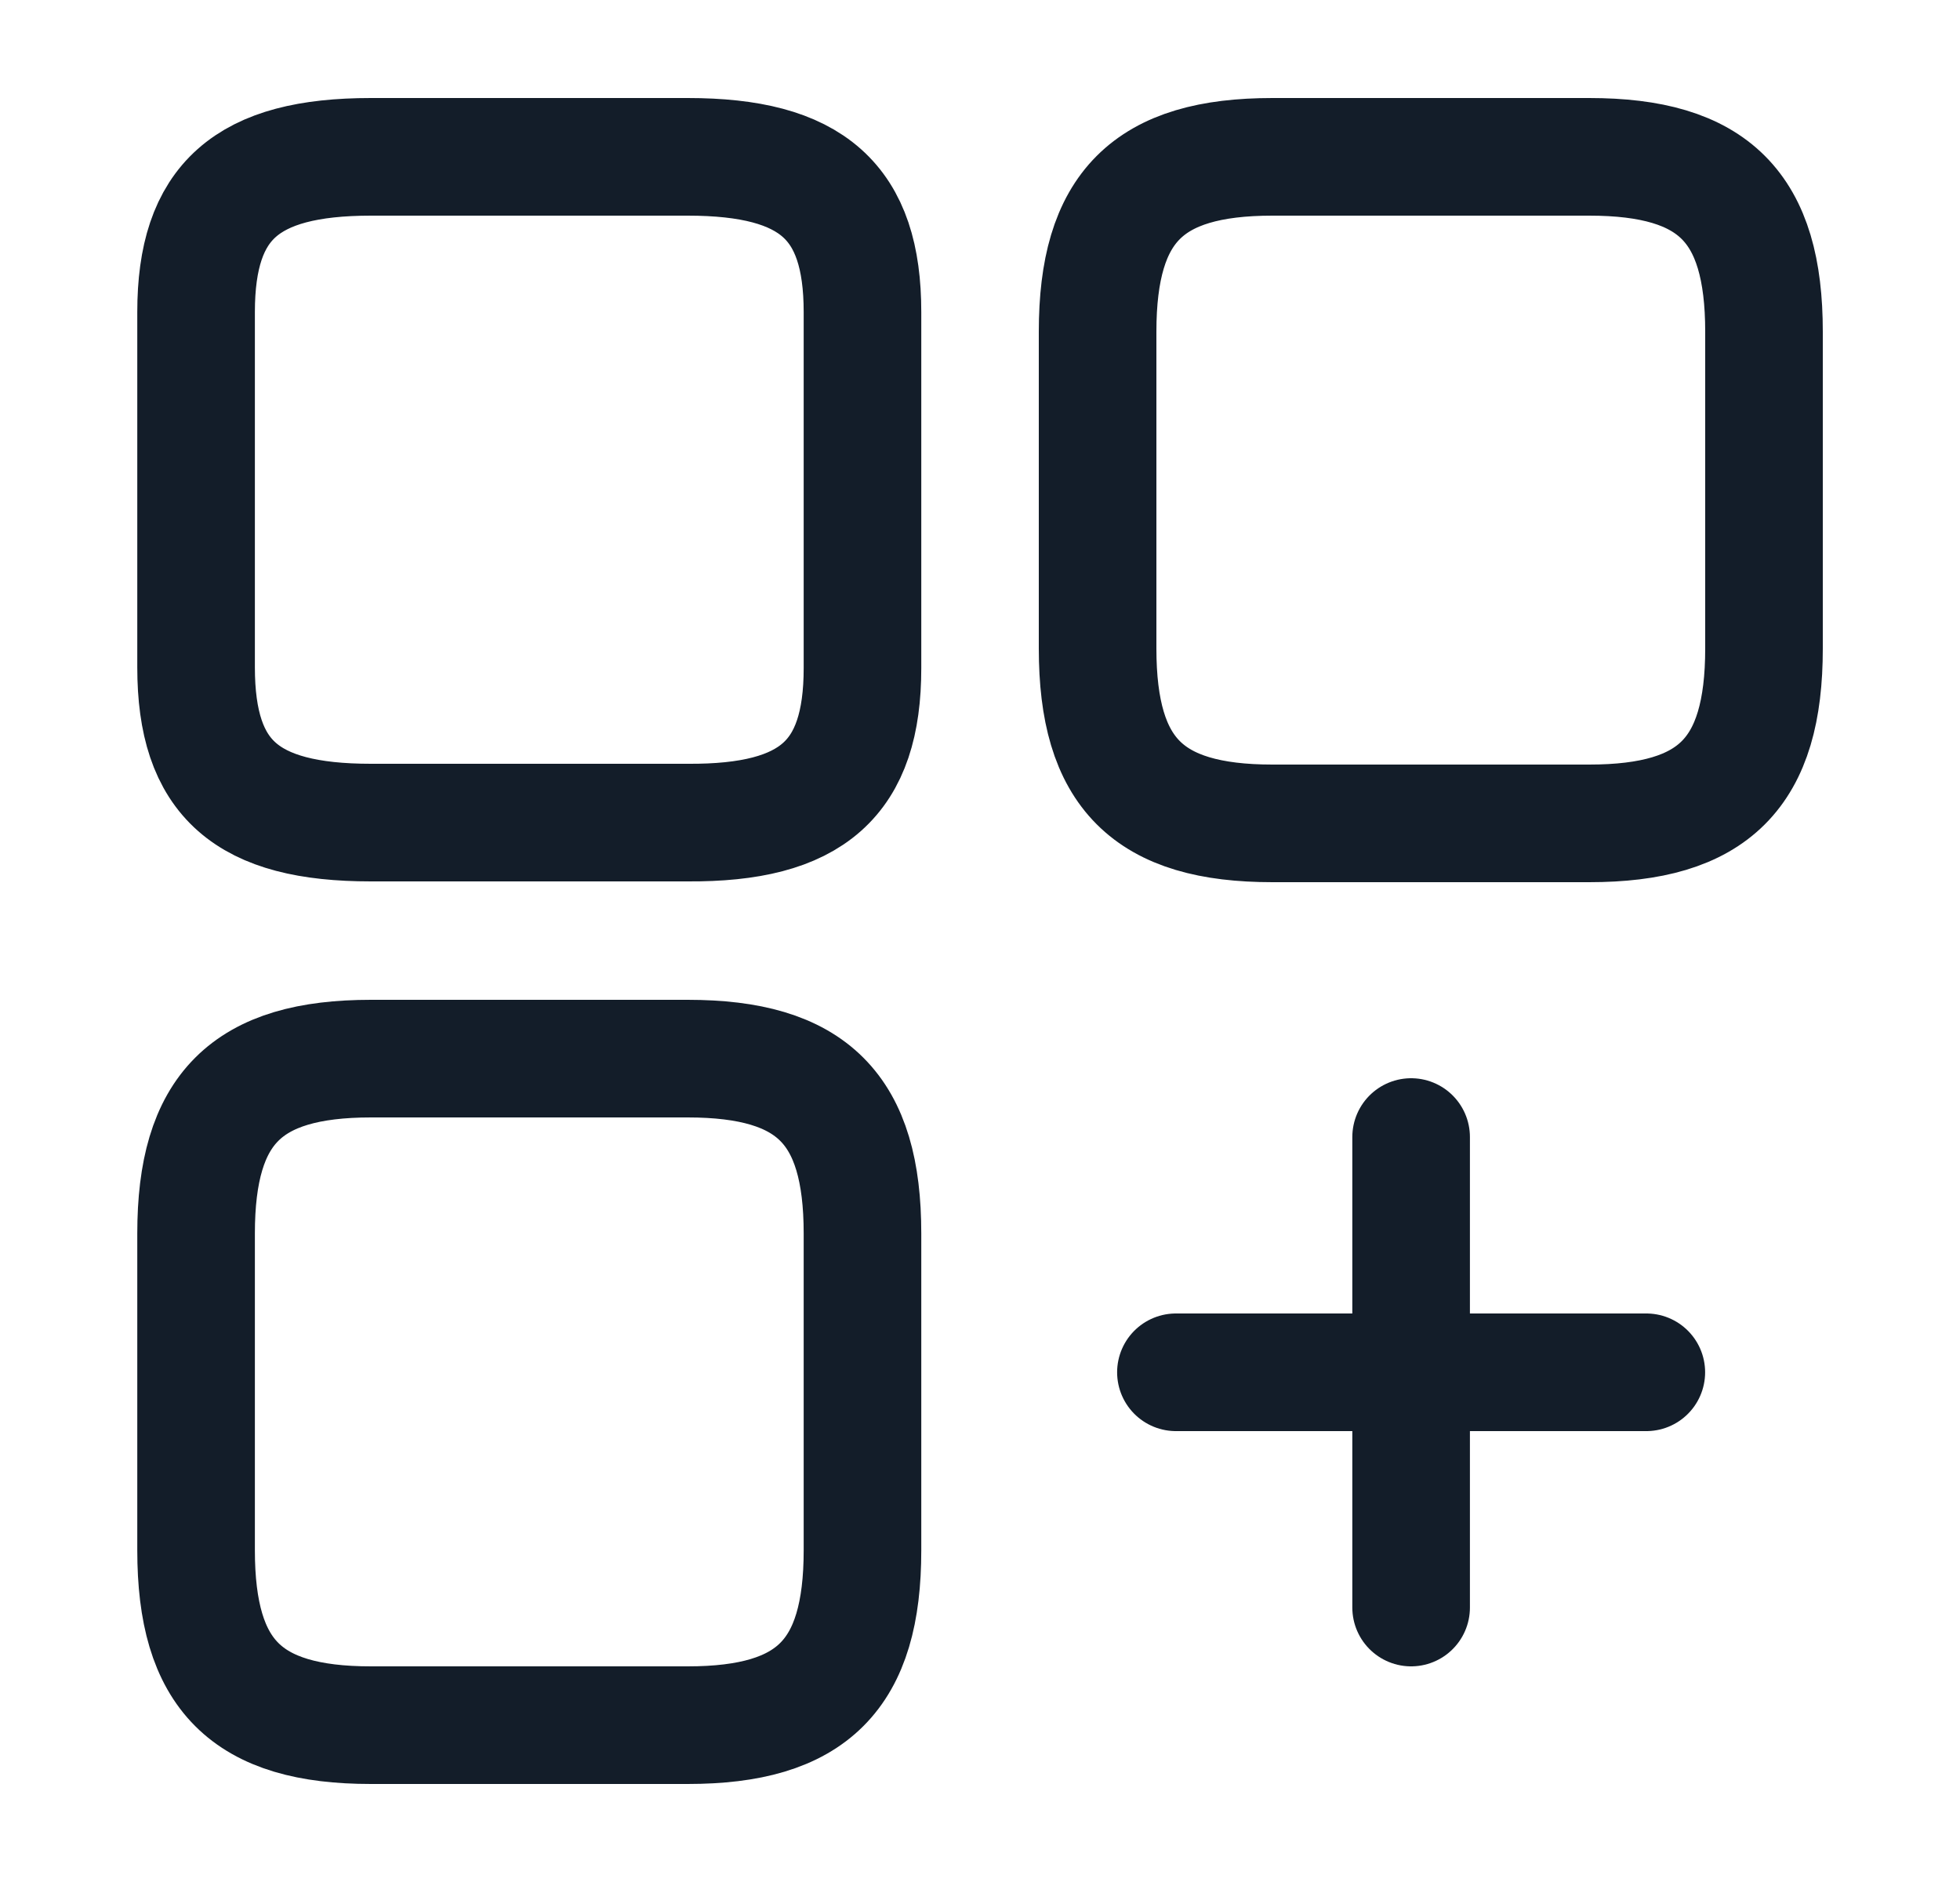
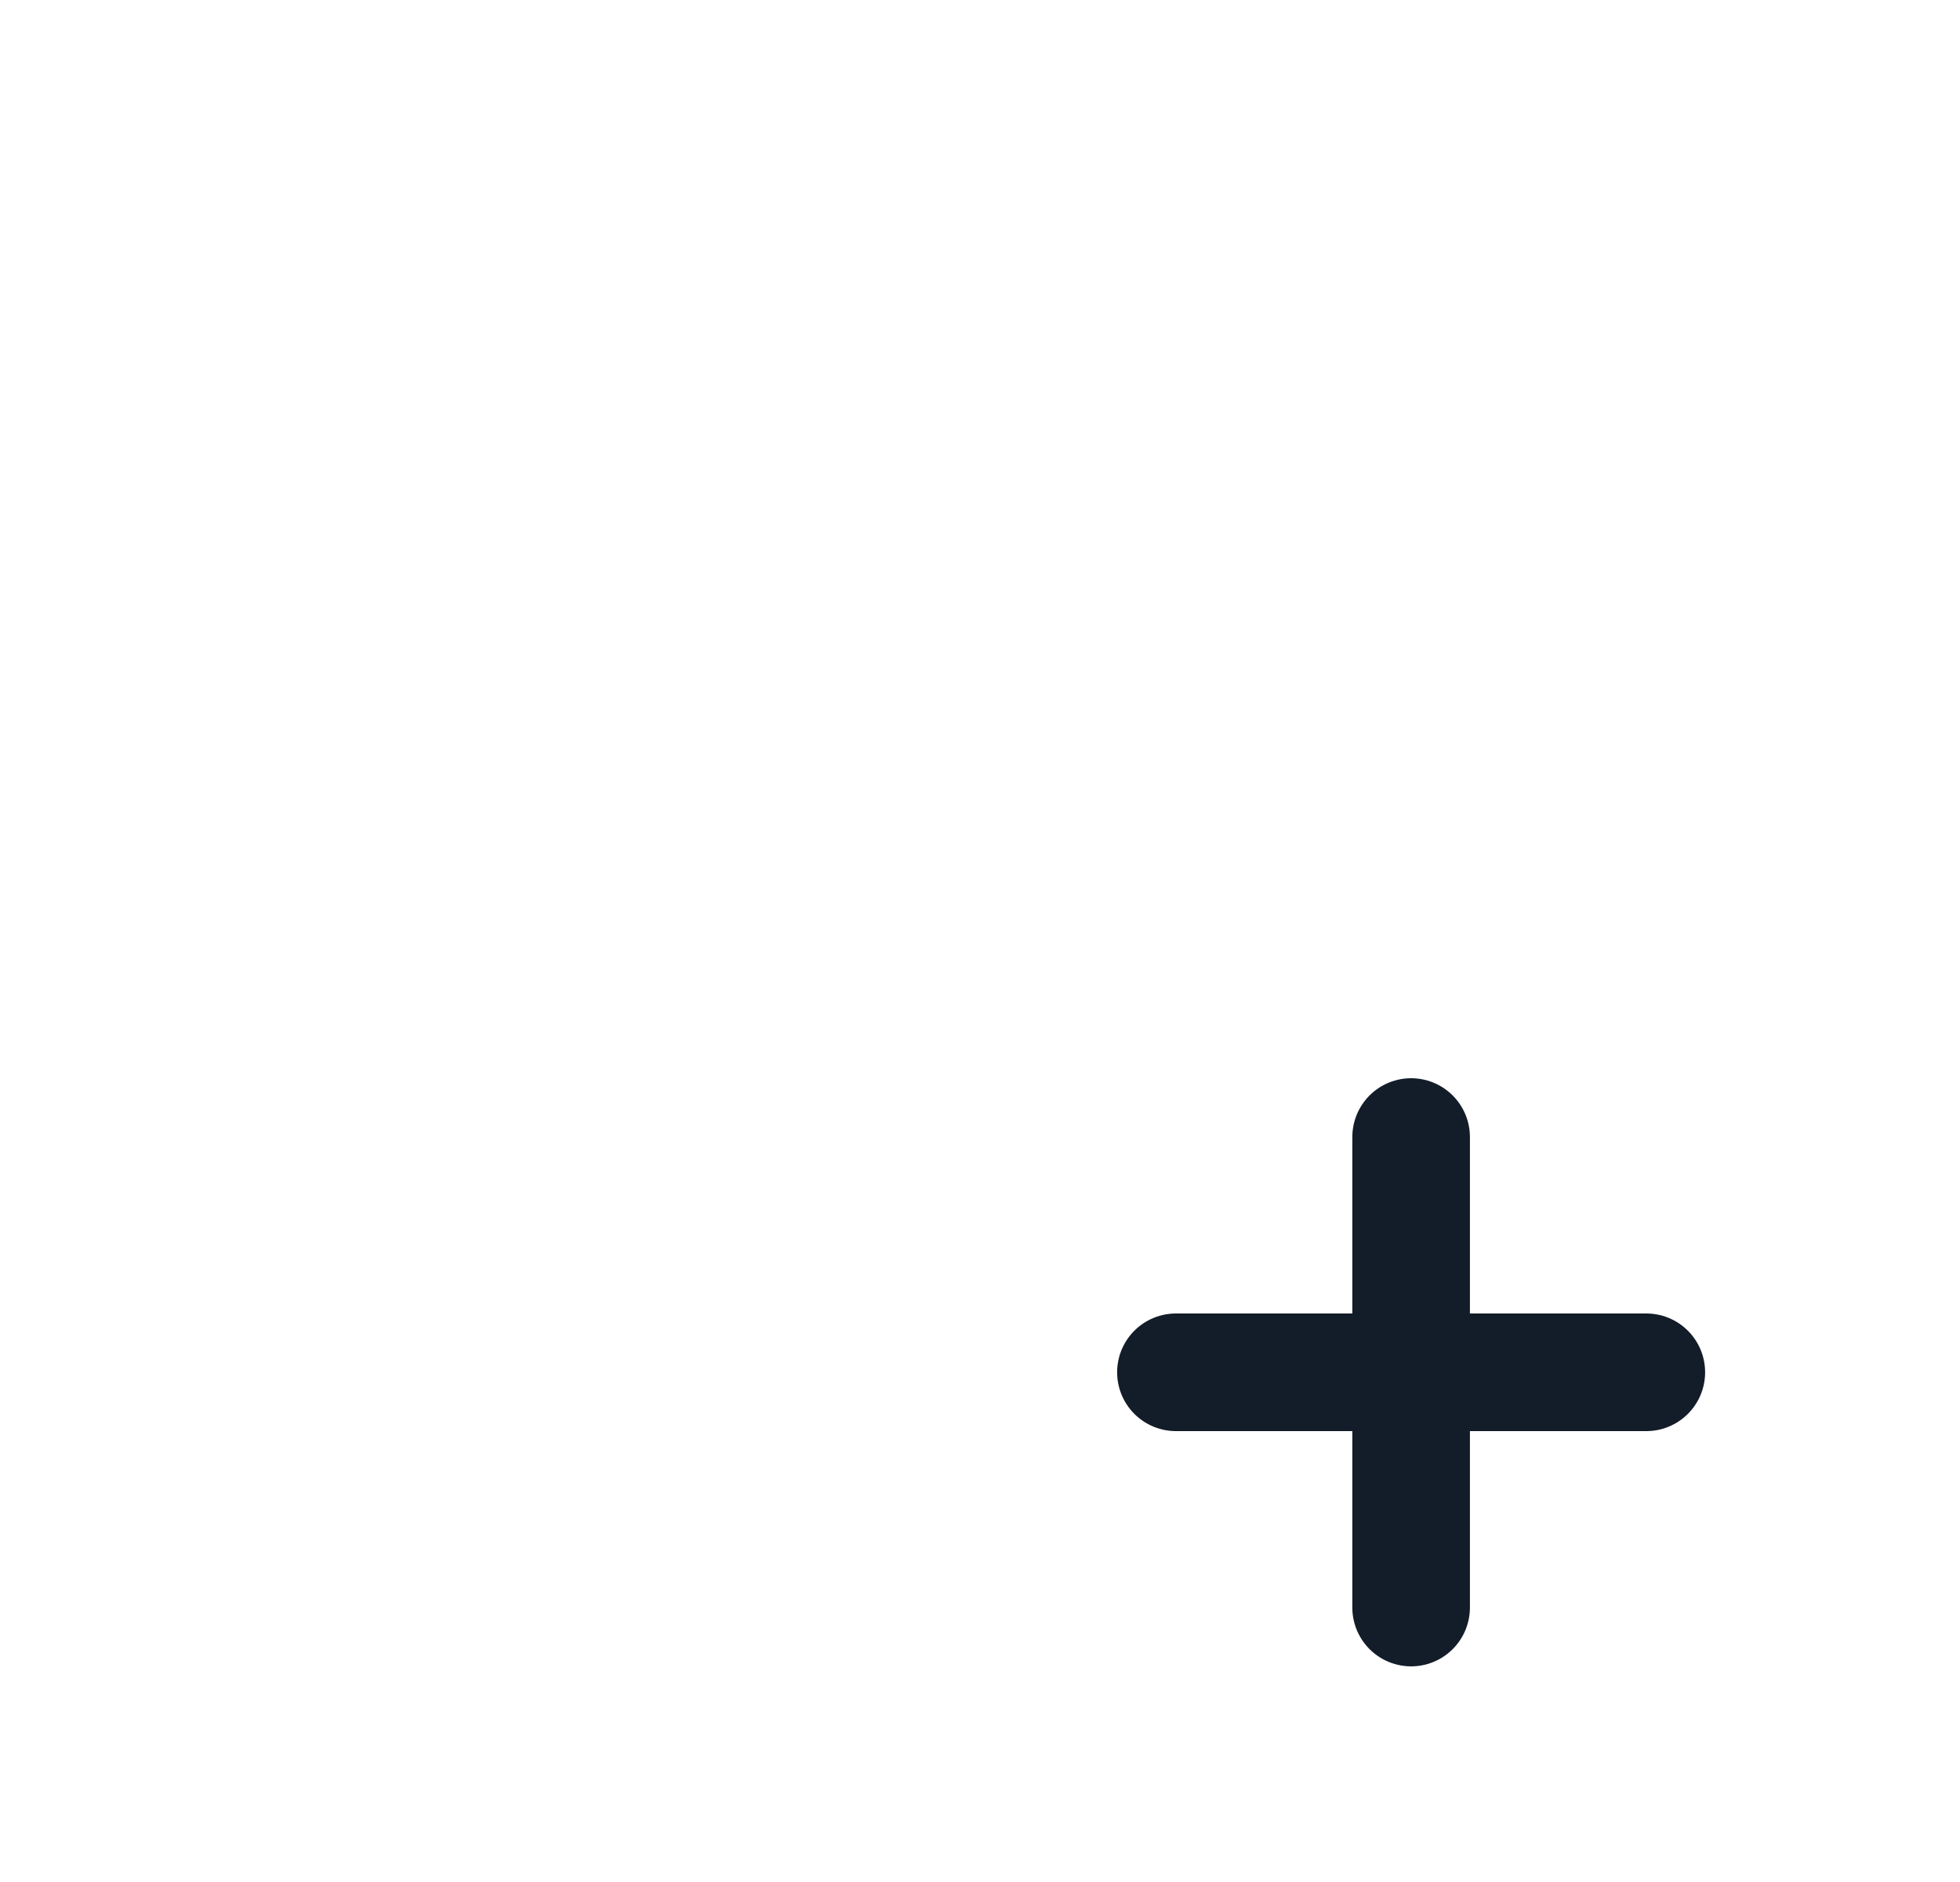
<svg xmlns="http://www.w3.org/2000/svg" width="25" height="24" fill="none">
-   <path stroke="#131D29" stroke-linecap="round" stroke-linejoin="round" stroke-width="1.5" d="M22.5 8.27V4.23c0-1.59-.64-2.23-2.23-2.23h-4.04C14.64 2 14 2.64 14 4.23v4.04c0 1.59.64 2.23 2.23 2.23h4.04c1.59 0 2.23-.64 2.23-2.23ZM11.001 8.52V3.98c0-1.41-.64-1.98-2.23-1.98h-4.04c-1.59 0-2.23.57-2.23 1.98v4.53c0 1.42.64 1.98 2.23 1.98h4.04c1.59.01 2.23-.56 2.23-1.97ZM11.001 19.77v-4.04c0-1.59-.64-2.23-2.23-2.23h-4.04c-1.59 0-2.23.64-2.23 2.23v4.04c0 1.59.64 2.23 2.23 2.23h4.04c1.59 0 2.23-.64 2.23-2.23Z" />
  <path stroke="#131D29" stroke-linecap="round" stroke-width="1.5" d="M14.999 17.5h6M17.999 20.5v-6" />
</svg>